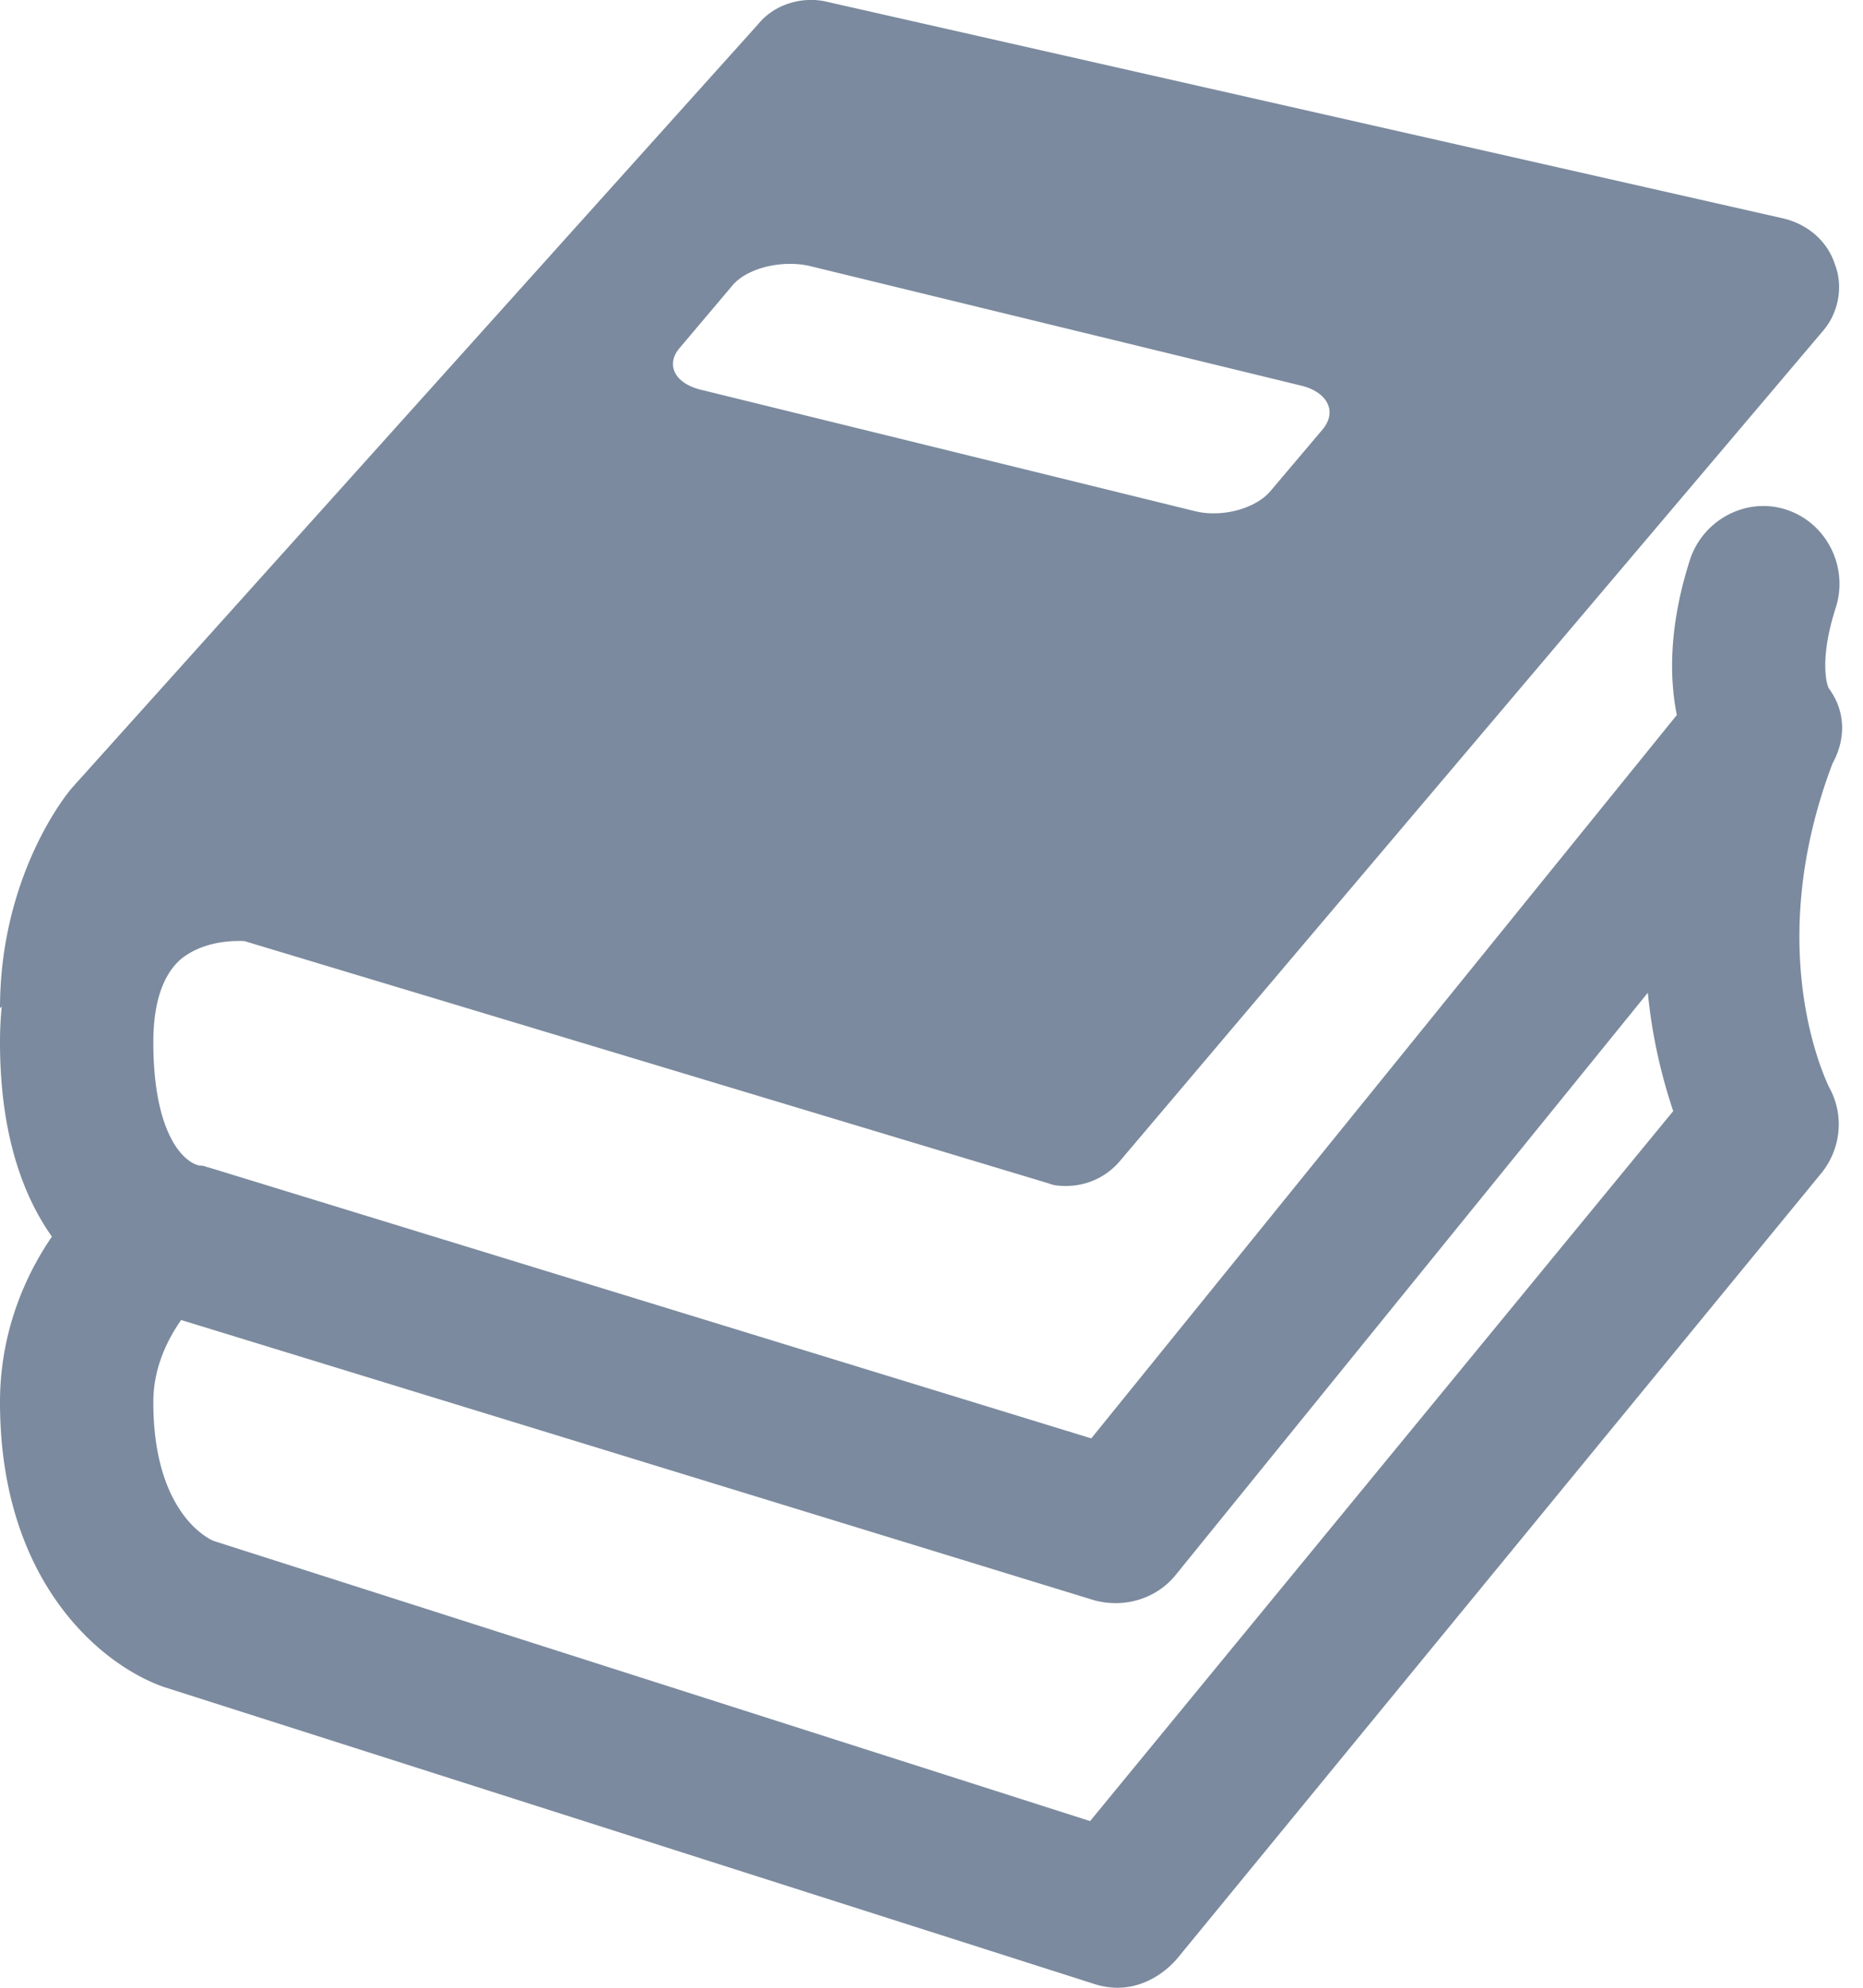
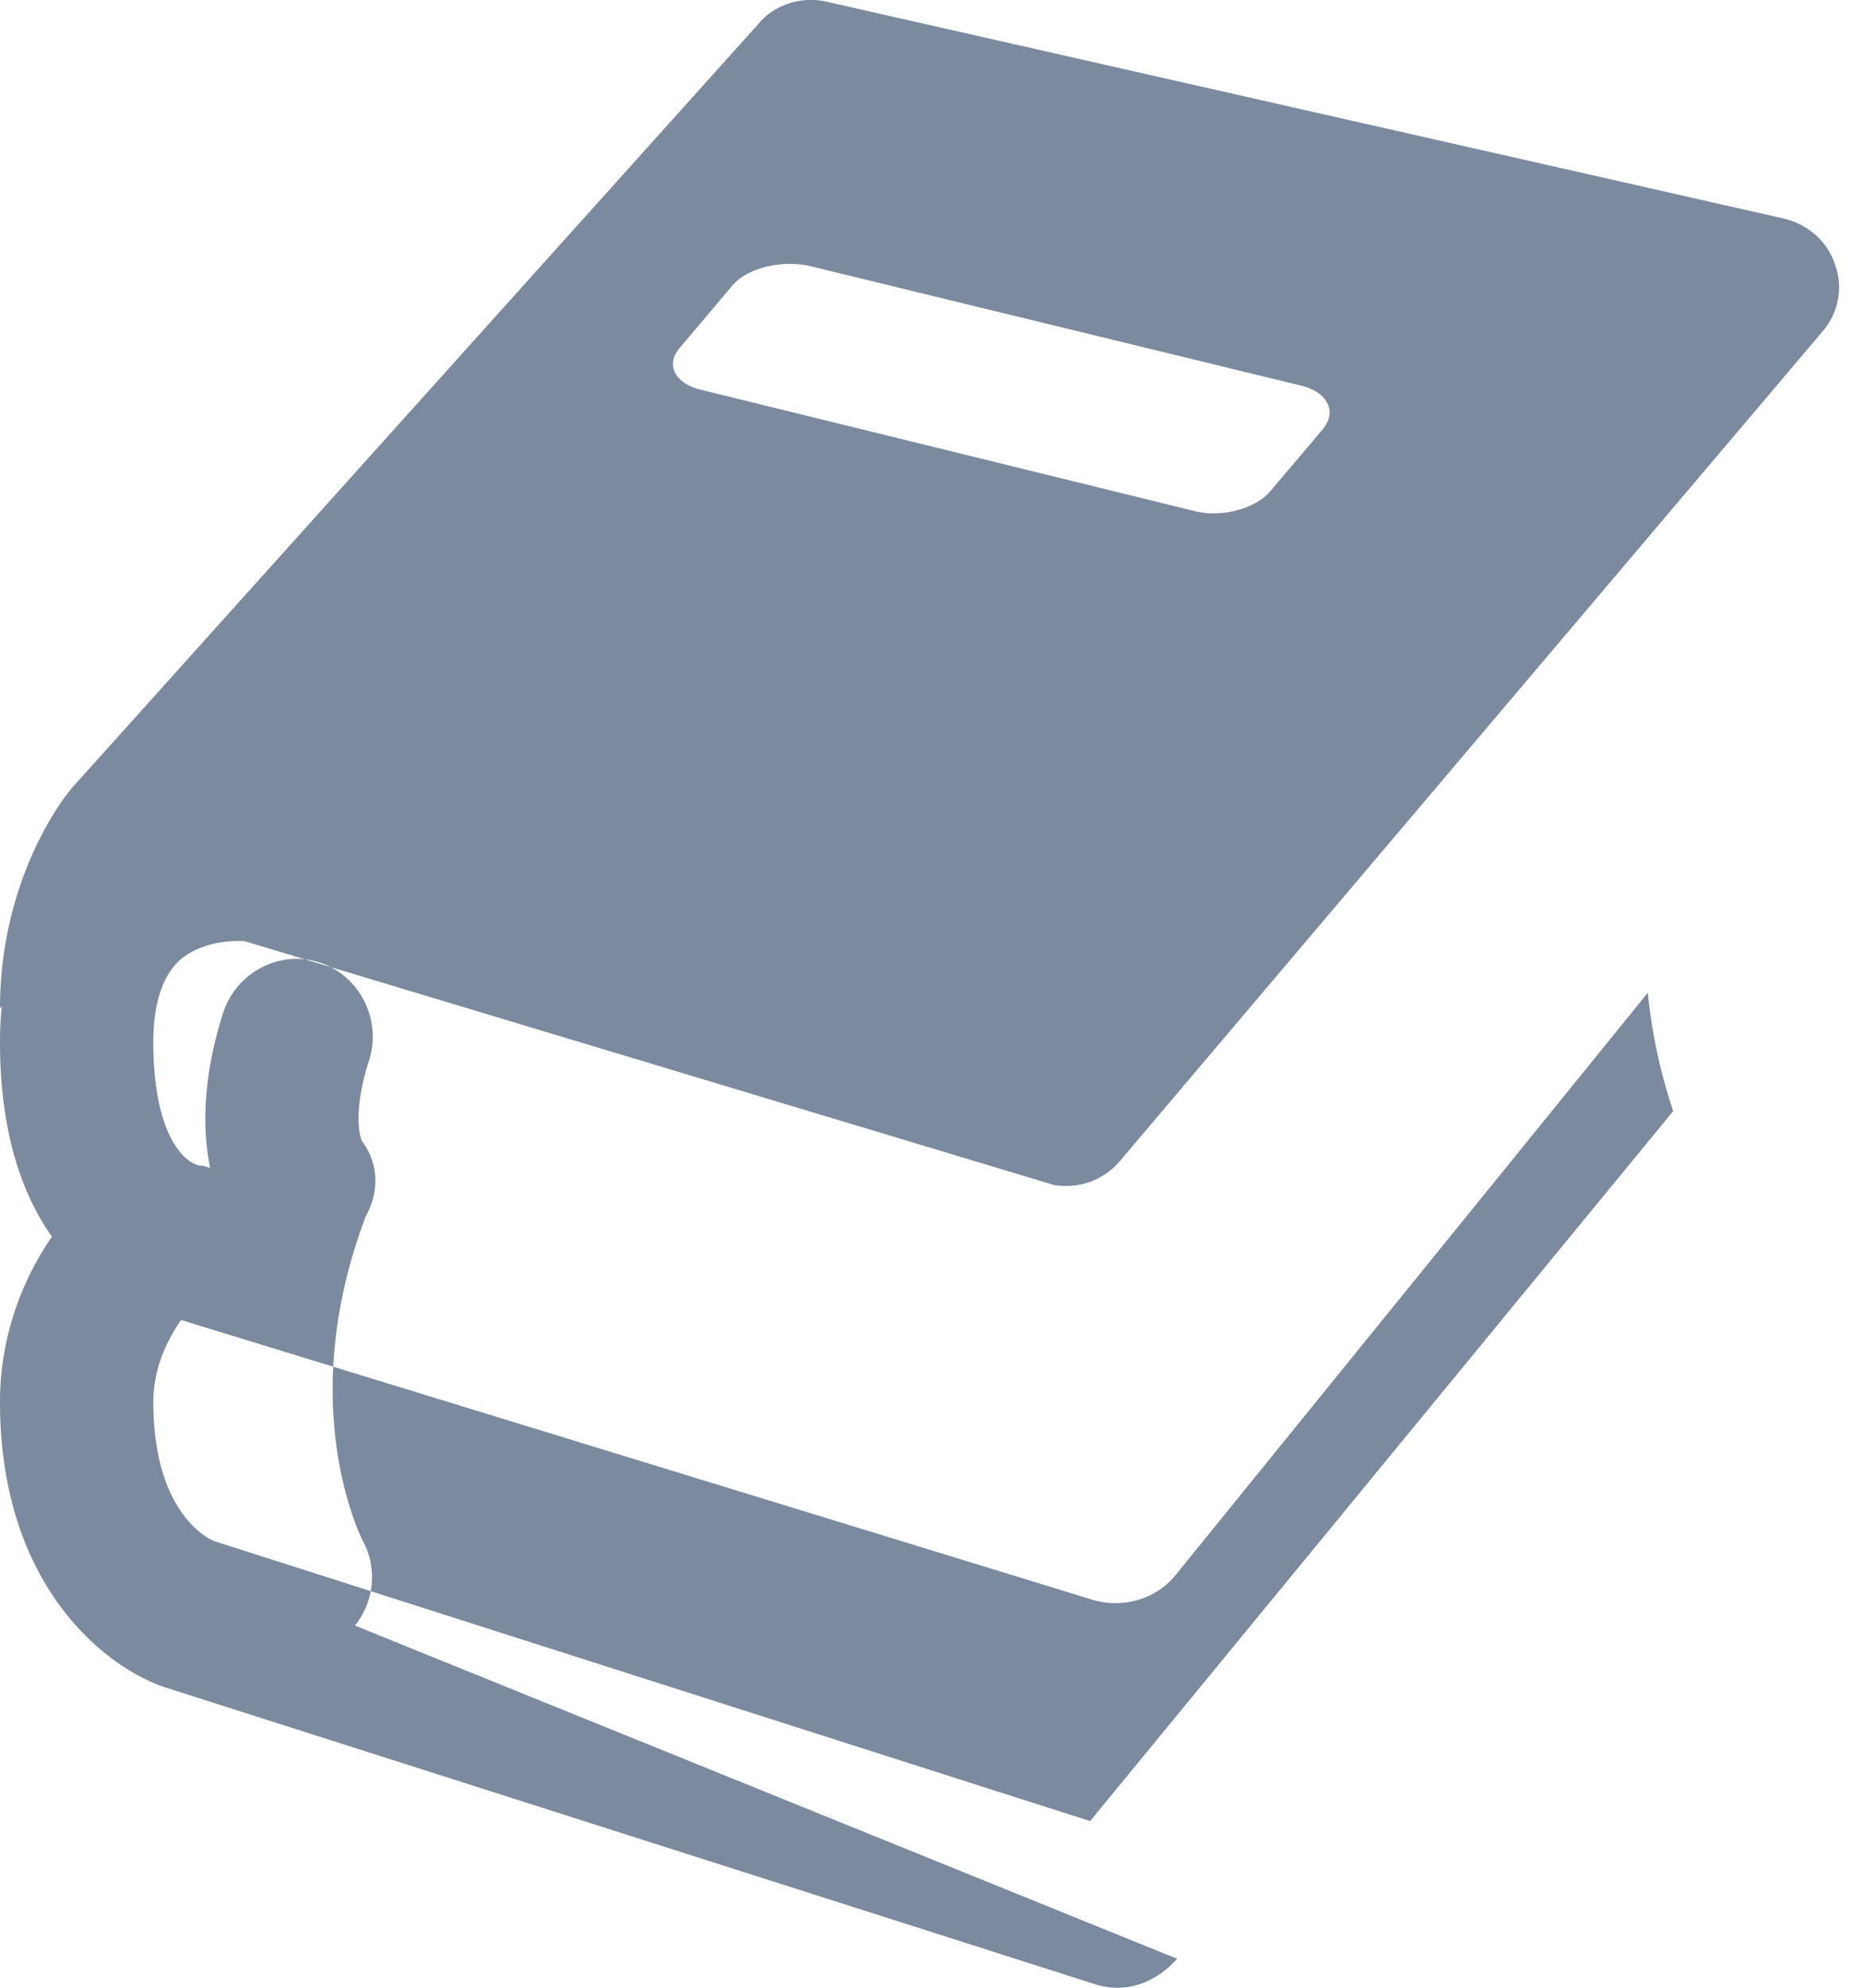
<svg xmlns="http://www.w3.org/2000/svg" width="30" height="32" fill="none" viewBox="0 0 30 32">
-   <path fill="#7B8A9E" fill-rule="evenodd" d="M28.732 3.52c.389.098.7.37.817.74.136.35.058.777-.195 1.069L18.04 18.684a1.128 1.128 0 0 1-.855.408c-.097 0-.195 0-.292-.039L3.935 15.15c-.411-.016-.77.087-1.019.288-.292.253-.447.7-.447 1.342 0 1.438.466 1.924.739 1.983.051 0 .077.008.112.02a.744.744 0 0 0 .063.018l14.19 4.355 9.429-11.645c-.117-.583-.136-1.419.214-2.507.214-.642.913-1.011 1.555-.797.642.213.991.913.797 1.555-.292.894-.136 1.302-.117 1.322.273.37.273.816.059 1.205-1.102 2.901-.174 4.953-.068 5.188a.22.22 0 0 1 .01.022c.252.447.194.991-.117 1.38L18.954 31.533C18.7 31.825 18.35 32 18 32a1.22 1.22 0 0 1-.37-.058L2.645 27.16C1.633 26.81 0 25.468 0 22.572c0-1.128.408-2.041.836-2.664-.467-.66-.836-1.652-.836-3.13 0-.203.01-.396.028-.578L0 16.233c0-1.963.914-3.266 1.166-3.557L12.208.39c.253-.311.68-.447 1.07-.37l15.454 3.5zm-8.281 4.394l.855-1.01c.233-.292.058-.603-.37-.7l-7.911-1.925c-.447-.097-.992.039-1.225.31l-.855 1.012c-.234.272-.078.583.369.68l7.912 1.944c.447.117.991-.039 1.225-.311zM2.469 22.572c0-.564.233-1.011.447-1.322l14.697 4.51c.486.136 1.01-.02 1.321-.408l7.601-9.37c.078.797.253 1.438.409 1.905l-9.39 11.43-14.113-4.51c-.097-.039-.972-.466-.972-2.235z" clip-rule="evenodd" />
+   <path fill="#7B8A9E" fill-rule="evenodd" d="M28.732 3.52c.389.098.7.37.817.74.136.35.058.777-.195 1.069L18.04 18.684a1.128 1.128 0 0 1-.855.408c-.097 0-.195 0-.292-.039L3.935 15.15c-.411-.016-.77.087-1.019.288-.292.253-.447.7-.447 1.342 0 1.438.466 1.924.739 1.983.051 0 .077.008.112.02a.744.744 0 0 0 .063.018c-.117-.583-.136-1.419.214-2.507.214-.642.913-1.011 1.555-.797.642.213.991.913.797 1.555-.292.894-.136 1.302-.117 1.322.273.37.273.816.059 1.205-1.102 2.901-.174 4.953-.068 5.188a.22.22 0 0 1 .01.022c.252.447.194.991-.117 1.38L18.954 31.533C18.7 31.825 18.35 32 18 32a1.22 1.22 0 0 1-.37-.058L2.645 27.16C1.633 26.81 0 25.468 0 22.572c0-1.128.408-2.041.836-2.664-.467-.66-.836-1.652-.836-3.13 0-.203.01-.396.028-.578L0 16.233c0-1.963.914-3.266 1.166-3.557L12.208.39c.253-.311.68-.447 1.07-.37l15.454 3.5zm-8.281 4.394l.855-1.01c.233-.292.058-.603-.37-.7l-7.911-1.925c-.447-.097-.992.039-1.225.31l-.855 1.012c-.234.272-.078.583.369.68l7.912 1.944c.447.117.991-.039 1.225-.311zM2.469 22.572c0-.564.233-1.011.447-1.322l14.697 4.51c.486.136 1.01-.02 1.321-.408l7.601-9.37c.078.797.253 1.438.409 1.905l-9.39 11.43-14.113-4.51c-.097-.039-.972-.466-.972-2.235z" clip-rule="evenodd" />
</svg>